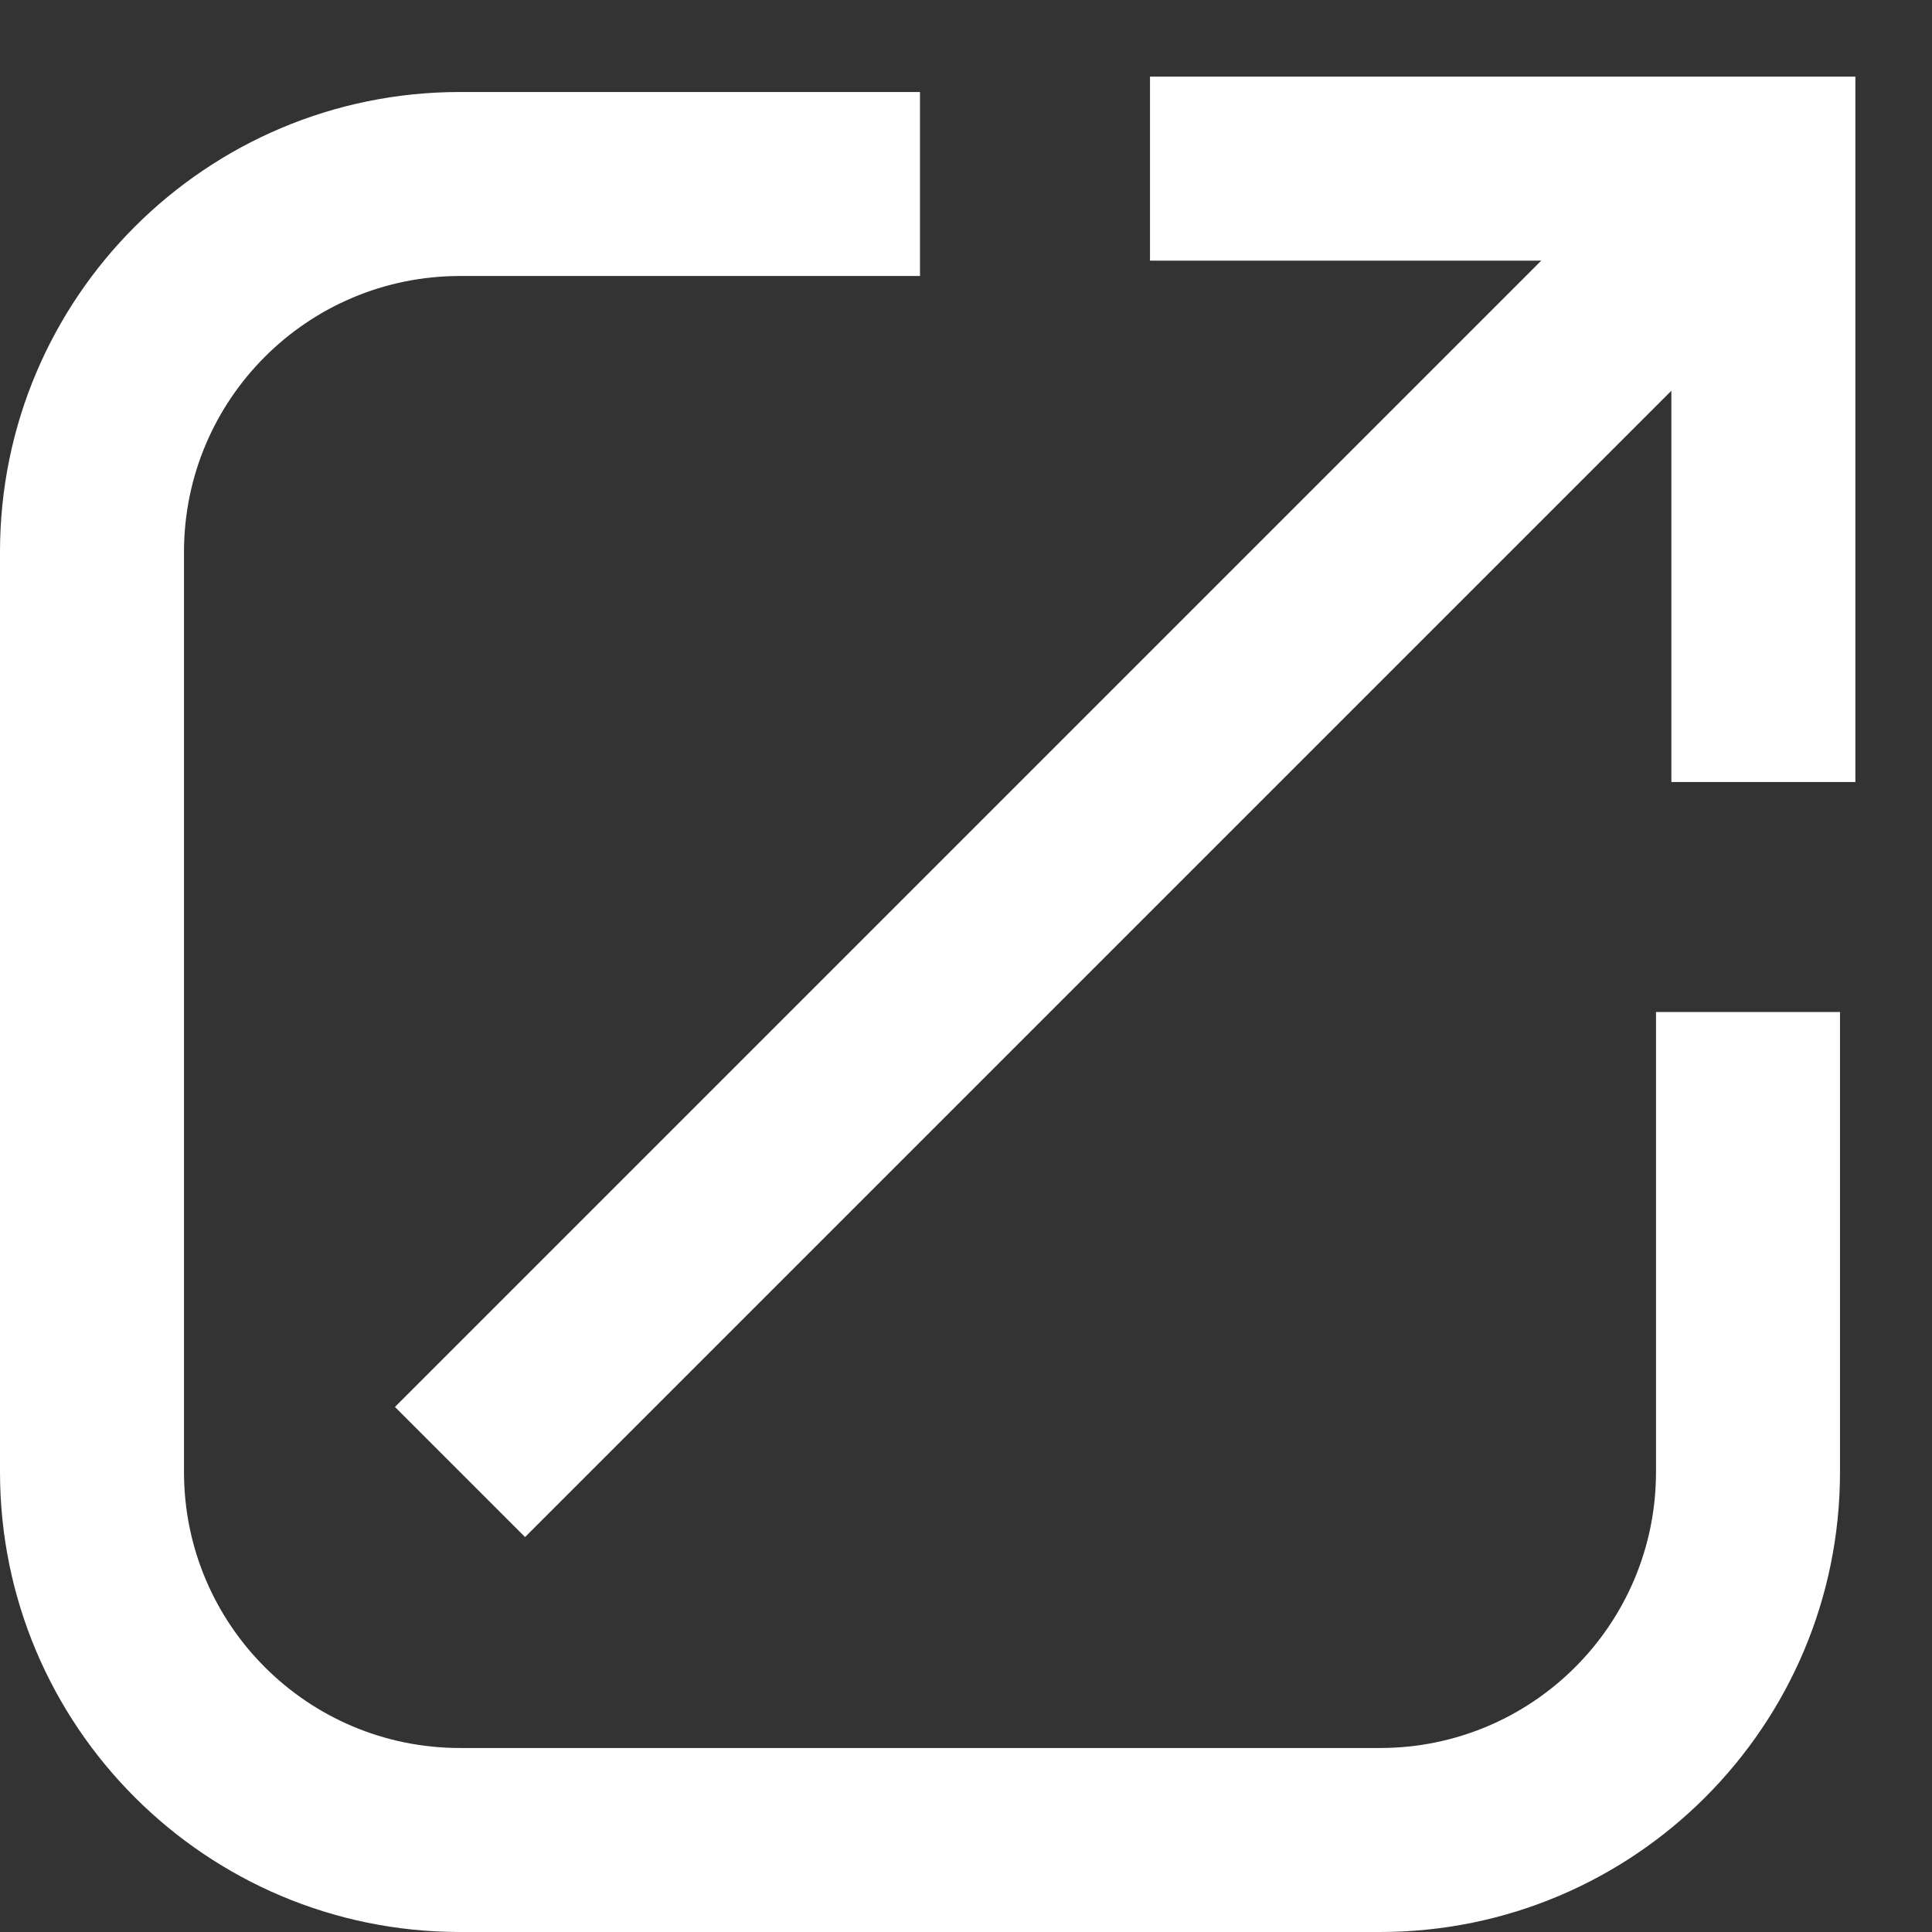
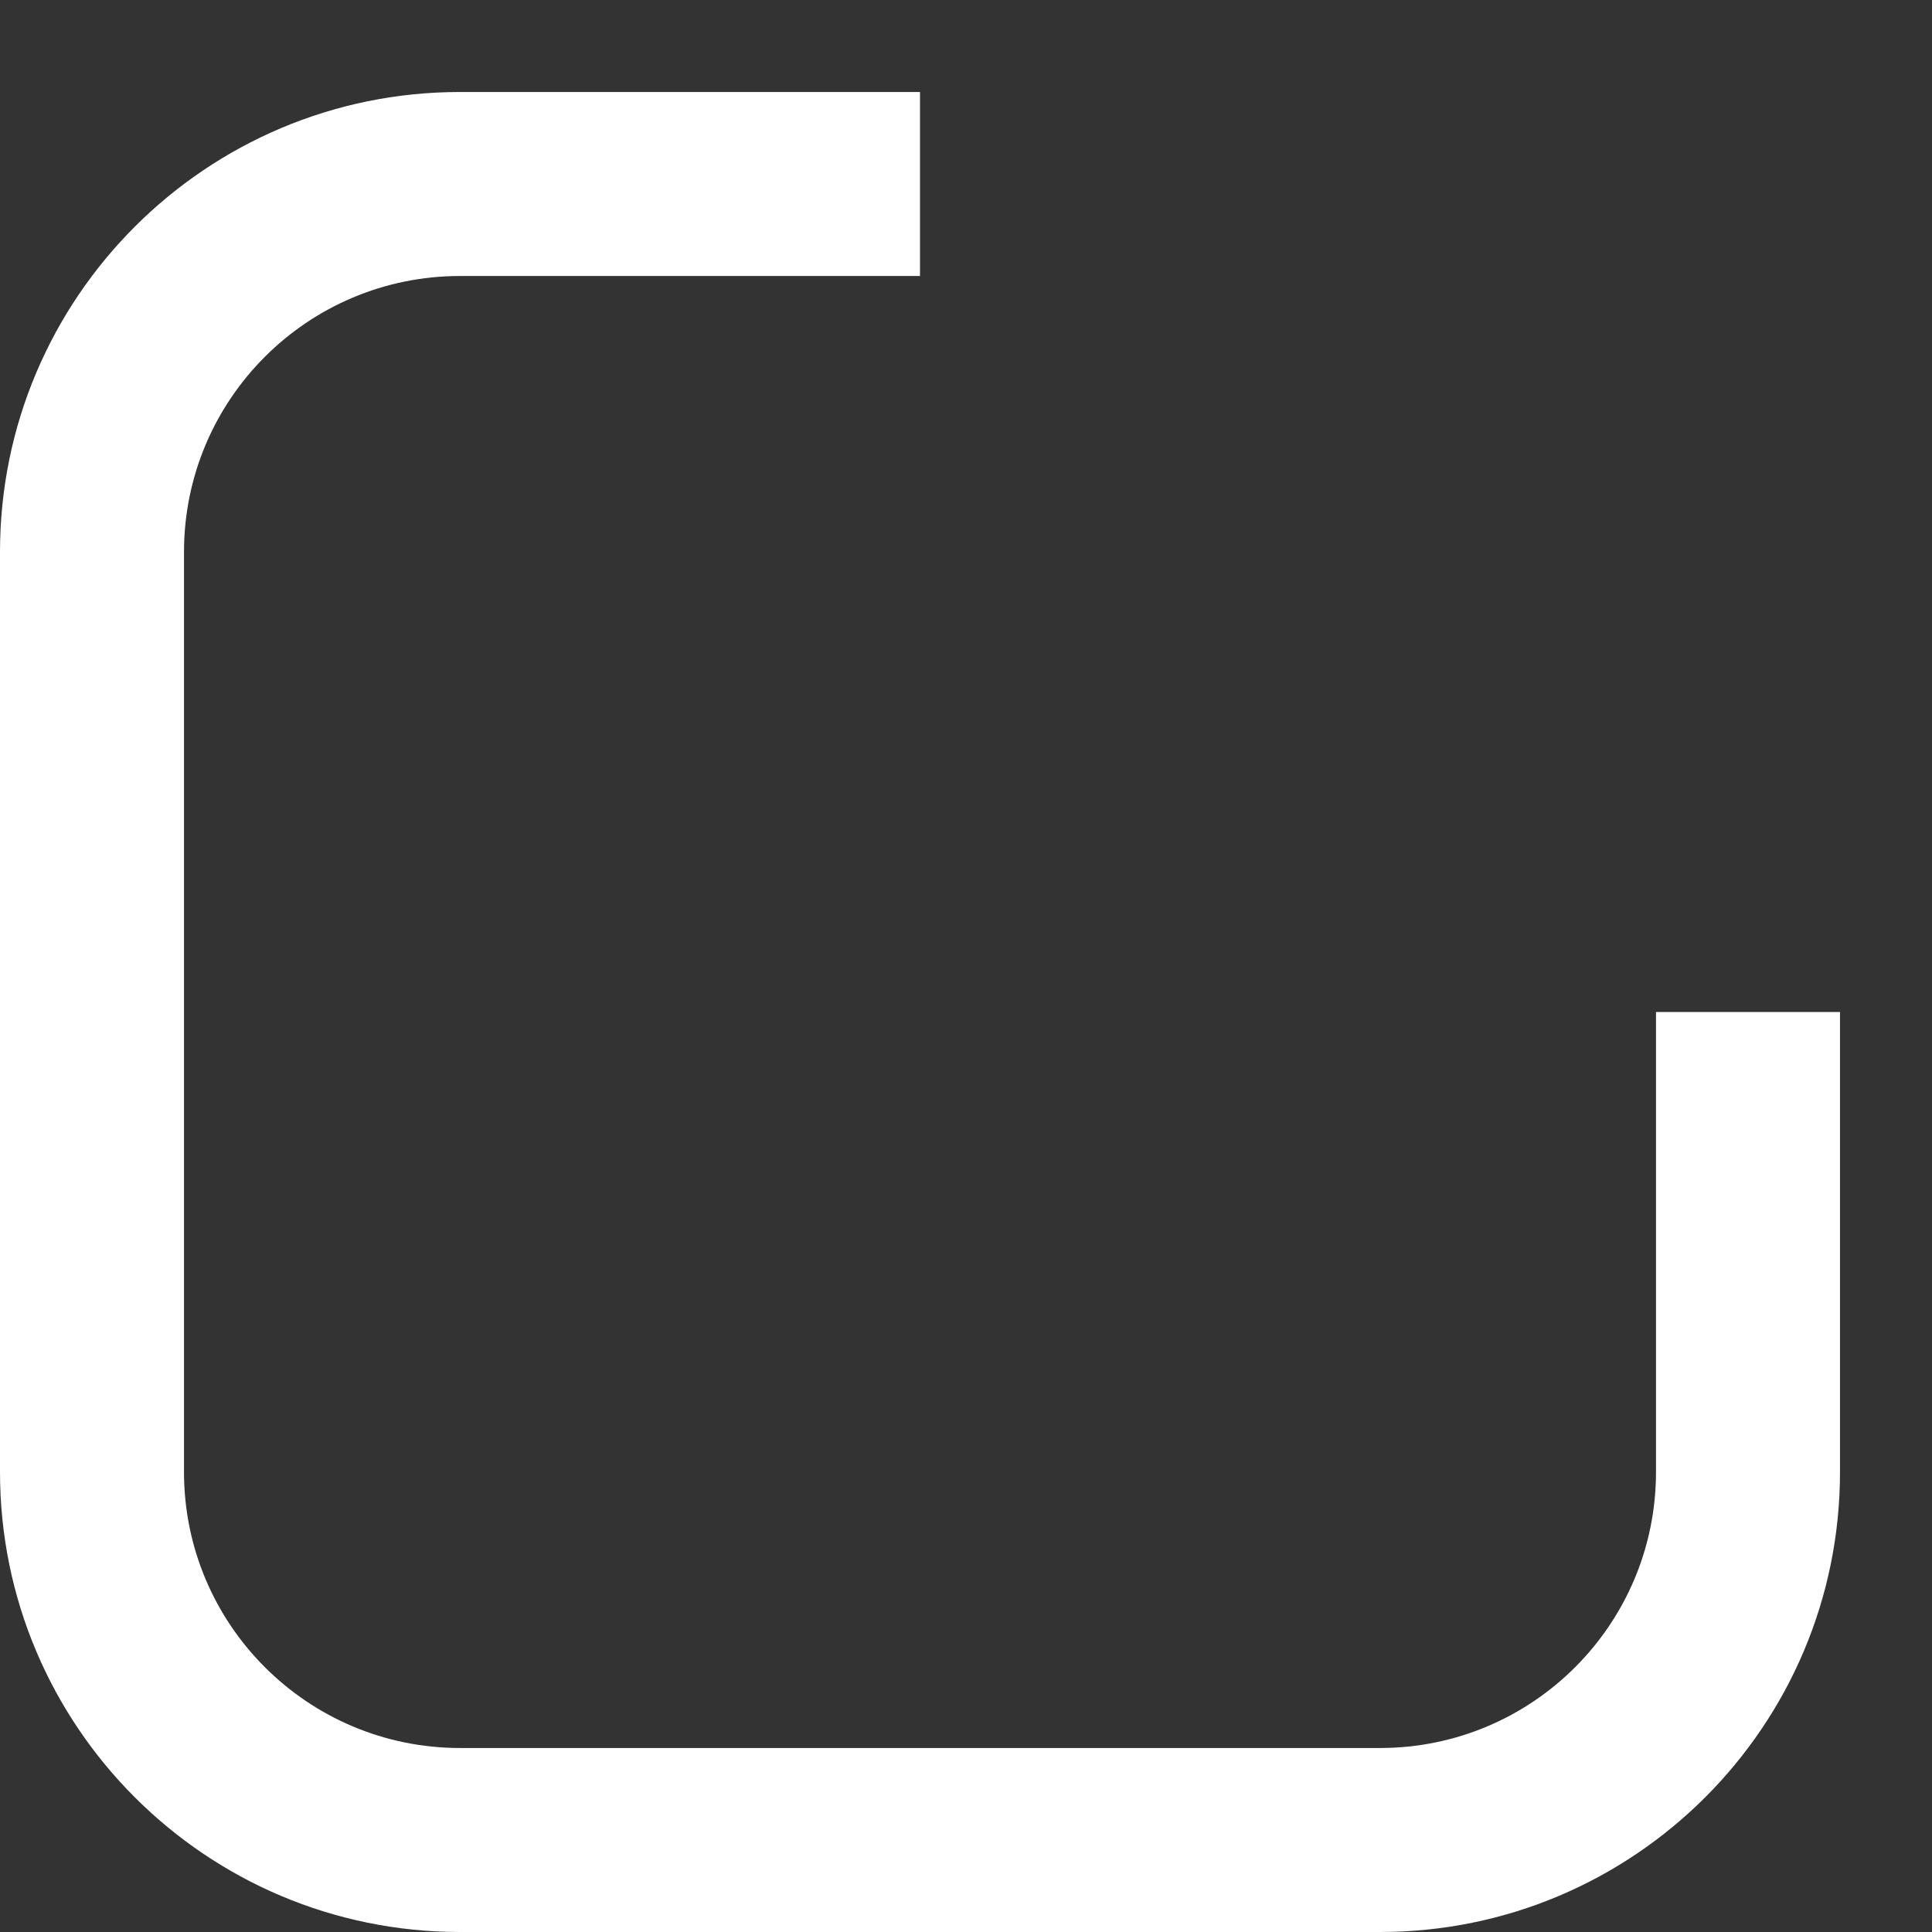
<svg xmlns="http://www.w3.org/2000/svg" width="21" height="21" viewBox="0 0 21 21" fill="none">
  <rect x="0" y="0" width="21" height="21" fill="#333333" stroke="none" />
  <path fill-rule="evenodd" clip-rule="evenodd" d="M10 3H5C3.343 3 2 4.343 2 6V16C2 17.657 3.343 19 5 19H15C16.657 19 18 17.657 18 16V11H20V16C20 18.761 17.761 21 15 21H5C2.239 21 0 18.761 0 16V6C0 3.239 2.239 1 5 1H10V3Z" fill="white" />
-   <path d="M12.5 1.833H19.167V8.5" stroke="white" stroke-width="2" />
-   <path d="M19.167 1.833L5 16" stroke="white" stroke-width="2" />
</svg>